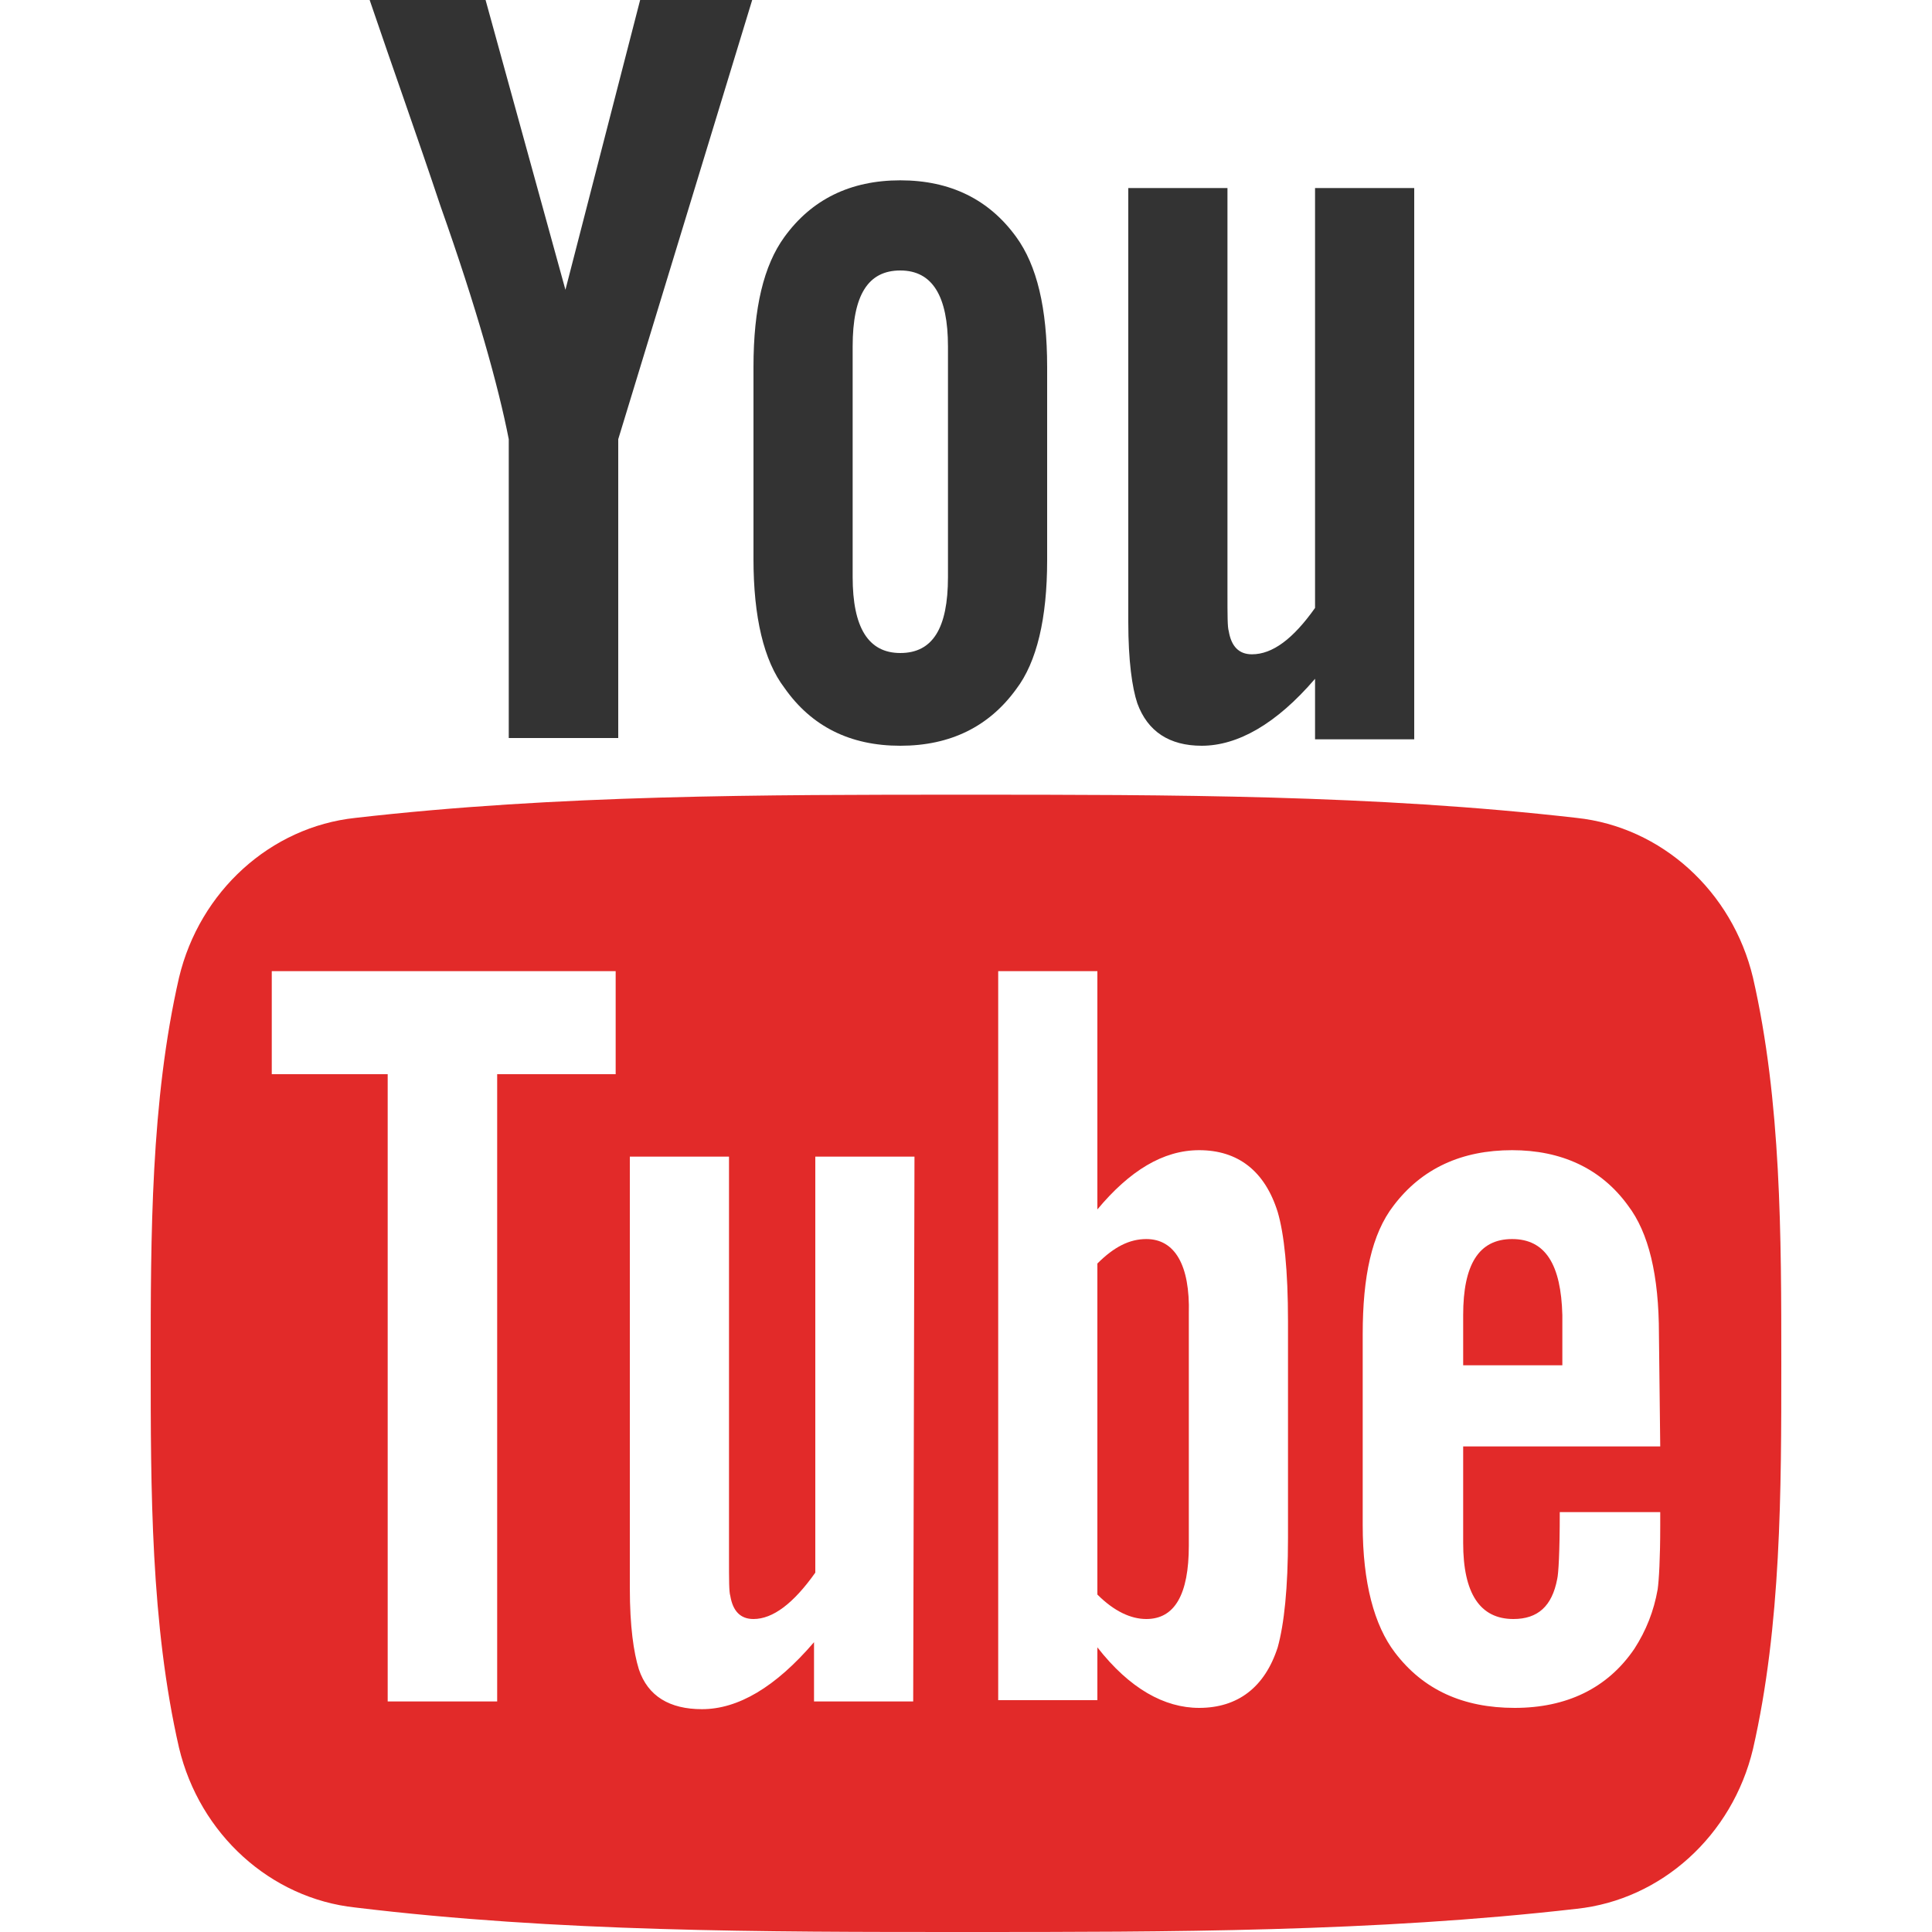
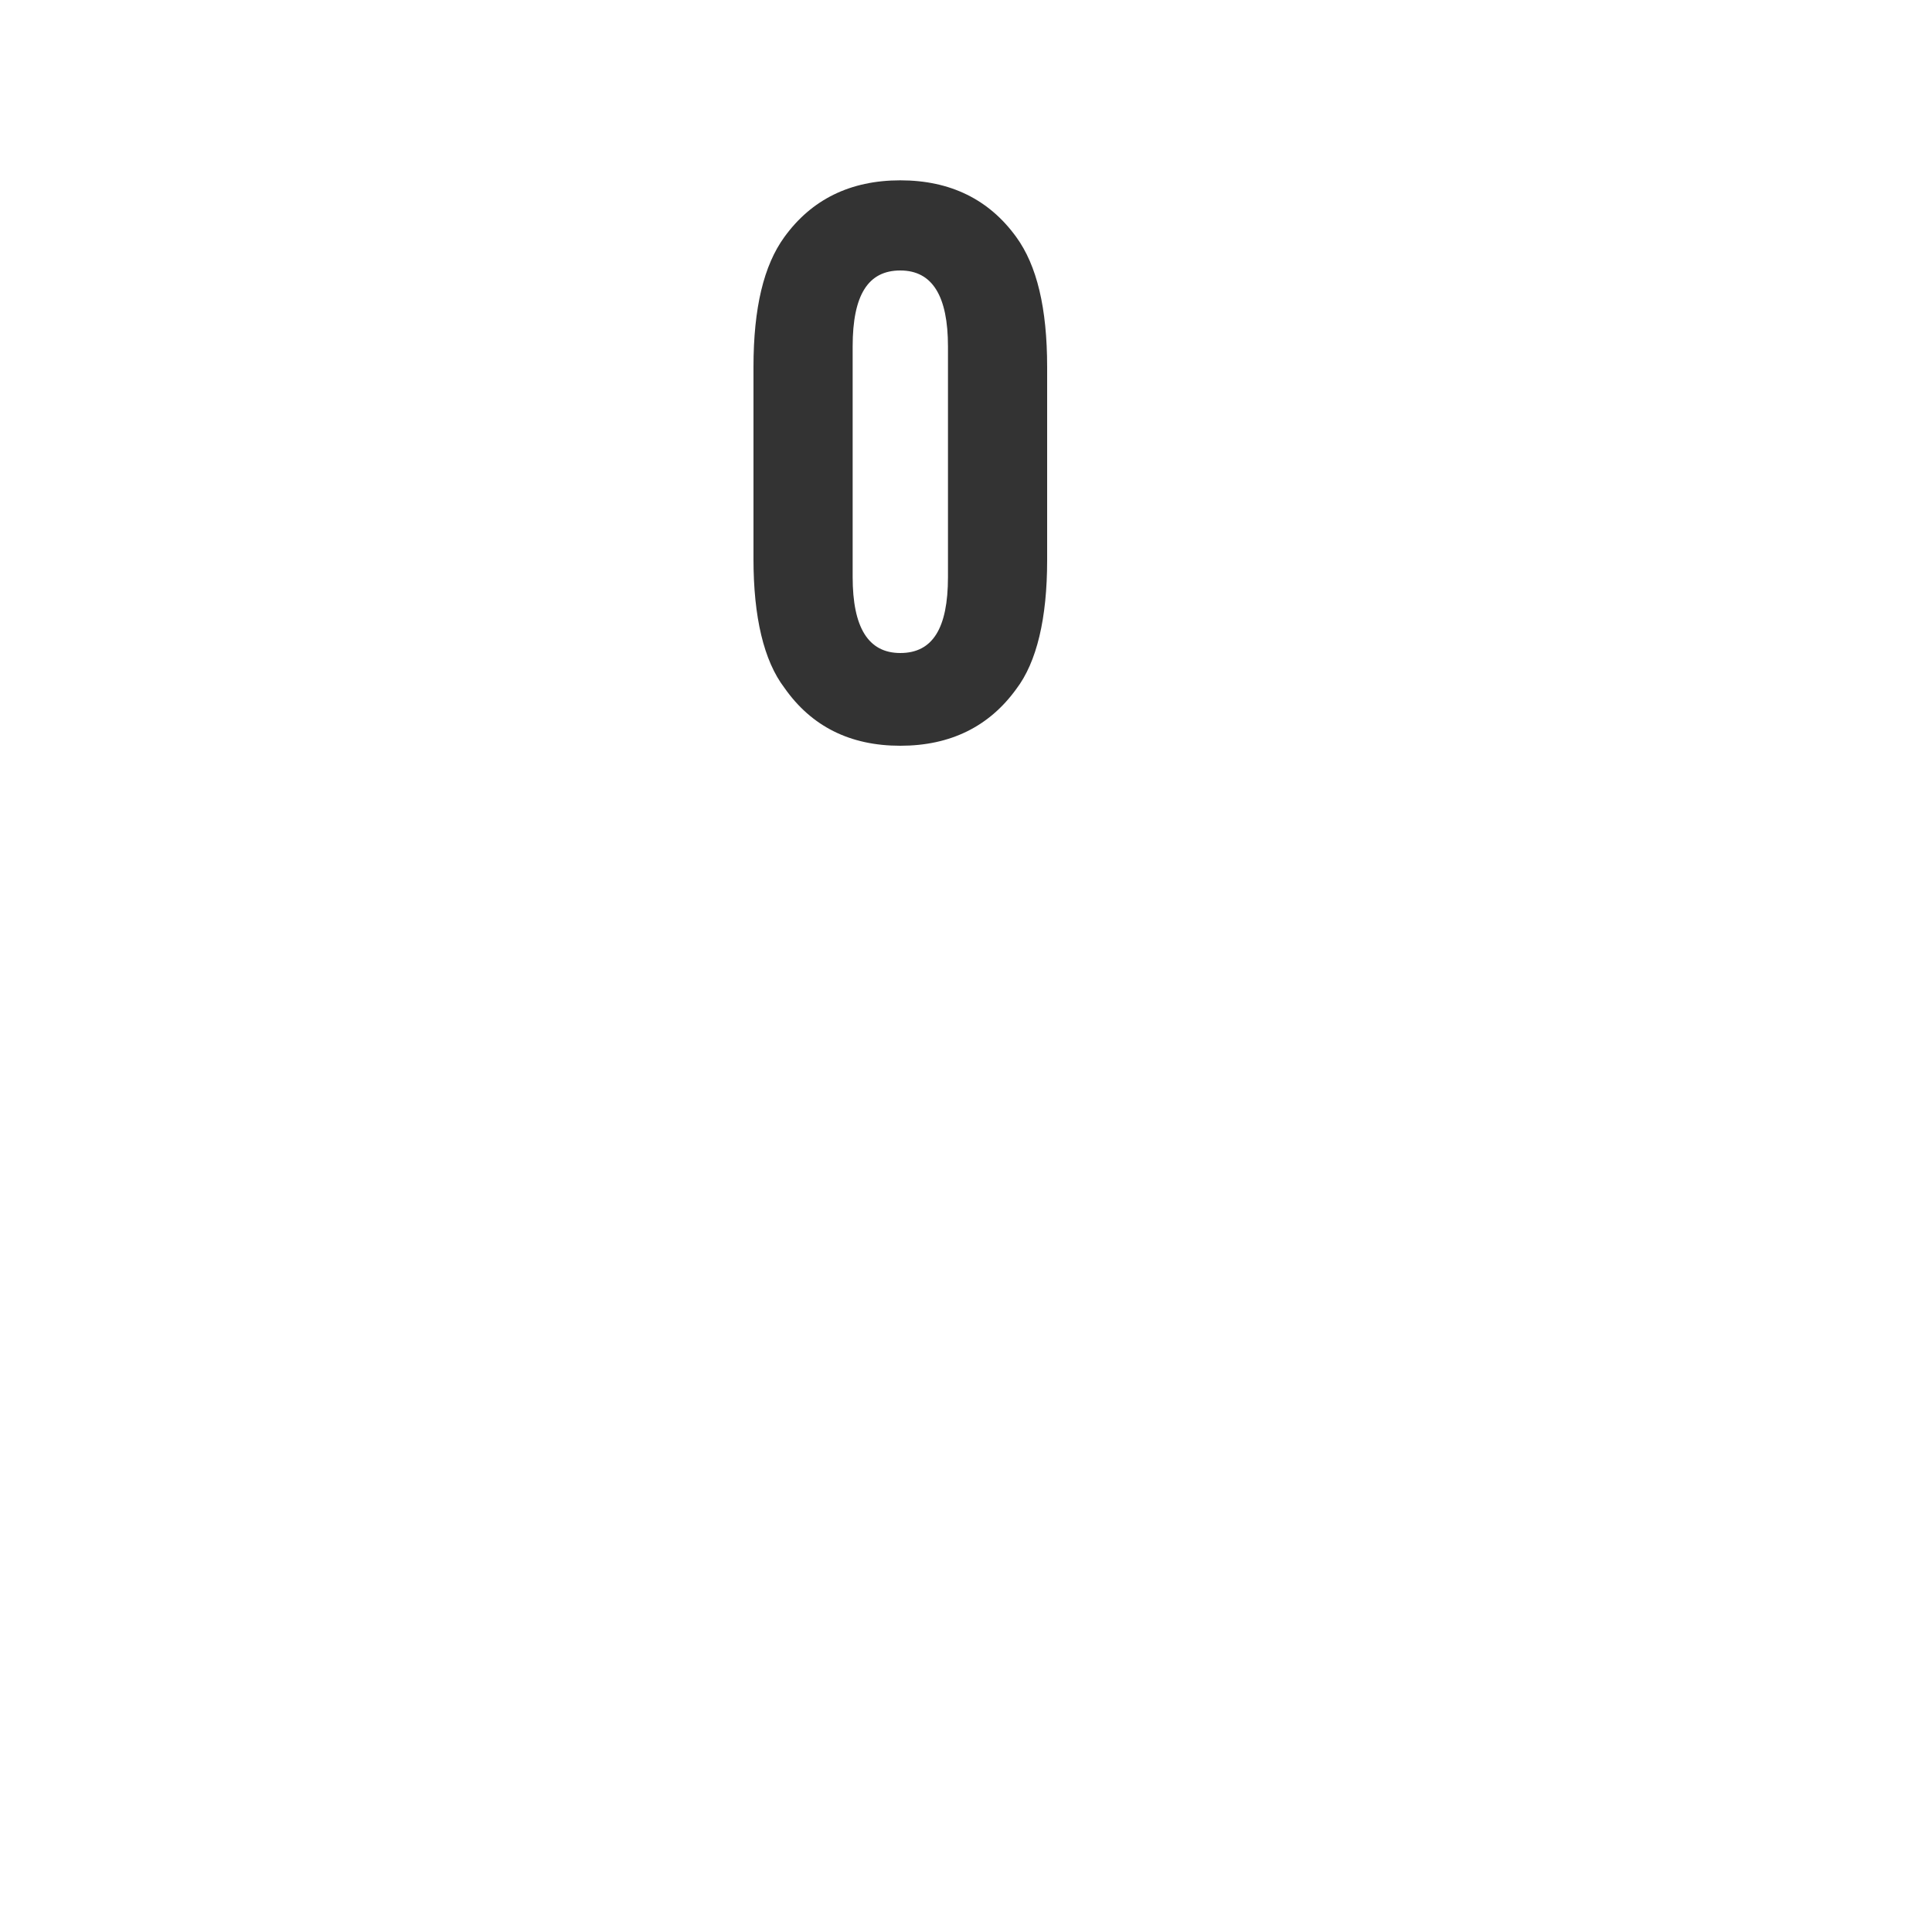
<svg xmlns="http://www.w3.org/2000/svg" version="1.1" id="圖層_1" x="0px" y="0px" viewBox="0 0 150 150" style="enable-background:new 0 0 150 150;" xml:space="preserve">
  <style type="text/css">
	.st0{fill:#E22A29;}
	.st1{fill:#333333;}
</style>
  <g>
    <g>
-       <path class="st0" d="M136.1,75.9c-1.6-6.7-7.1-11.7-13.7-12.4c-15.7-1.8-31.6-1.8-47.4-1.8c-15.8,0-31.7,0-47.4,1.8    c-6.6,0.7-12.1,5.7-13.7,12.4c-2.2,9.6-2.2,20.1-2.2,29.9s0,20.3,2.2,29.9c1.6,6.7,7.1,11.7,13.7,12.4C43.3,150,59.2,150,75,150    c15.8,0,31.7,0,47.4-1.8c6.6-0.7,12.1-5.7,13.7-12.4c2.2-9.6,2.2-20.1,2.2-29.9C138.3,96,138.3,85.5,136.1,75.9z M47.8,83.4h-9.2    v48.7h-8.5V83.4h-9v-8h26.7V83.4z M70.9,132.1h-7.7v-4.6c-3,3.5-5.9,5.2-8.7,5.2c-2.5,0-4.2-1-4.9-3.1c-0.4-1.3-0.7-3.3-0.7-6.3    V89.8h7.7v31.1c0,1.8,0,2.7,0.1,3c0.2,1.2,0.8,1.8,1.8,1.8c1.5,0,3.1-1.2,4.8-3.6V89.8H71L70.9,132.1L70.9,132.1z M100,119.4    c0,3.9-0.3,6.7-0.8,8.5c-1,3.1-3.1,4.7-6.1,4.7c-2.7,0-5.4-1.5-7.9-4.7v4.1h-7.7V75.4h7.7v18.5c2.5-3,5.1-4.6,7.9-4.6    c3,0,5.1,1.6,6.1,4.8c0.5,1.7,0.8,4.5,0.8,8.5V119.4z M128.9,112.3h-15.3v7.5c0,3.9,1.3,5.9,3.9,5.9c1.9,0,3-1,3.4-3.1    c0.1-0.4,0.2-2.1,0.2-5.2h7.8v1.1c0,2.5-0.1,4.2-0.2,4.9c-0.3,1.7-0.9,3.2-1.8,4.6c-2.1,3.1-5.3,4.6-9.3,4.6c-4,0-7.1-1.4-9.3-4.3    c-1.6-2.1-2.5-5.4-2.5-9.9v-14.8c0-4.5,0.7-7.8,2.4-10c2.2-2.9,5.3-4.3,9.2-4.3c3.8,0,6.9,1.4,9,4.3c1.6,2.1,2.4,5.4,2.4,10    L128.9,112.3L128.9,112.3z" />
-       <path class="st0" d="M117.4,96.2c-2.6,0-3.8,2-3.8,5.9v3.9h7.7v-3.9C121.2,98.2,120,96.2,117.4,96.2z" />
-       <path class="st0" d="M89,96.2c-1.3,0-2.5,0.6-3.8,1.9v25.7c1.3,1.3,2.6,1.9,3.8,1.9c2.2,0,3.3-1.9,3.3-5.7v-18    C92.4,98.2,91.2,96.2,89,96.2z" />
-       <path class="st1" d="M93.3,57.9c2.8,0,5.8-1.7,8.8-5.2v4.7h7.7V14.6h-7.7v32.6c-1.7,2.4-3.3,3.6-4.9,3.6c-1,0-1.6-0.6-1.8-1.8    c-0.1-0.3-0.1-1.2-0.1-3V14.6h-7.7v33.7c0,3,0.3,5.1,0.7,6.3C89.1,56.8,90.8,57.9,93.3,57.9z" />
-       <path class="st1" d="M39.5,34.1v23.2H48V34.1L58.4,0h-8.7l-5.8,22.5L37.7,0h-9c1.8,5.3,3.7,10.6,5.5,16C37,23.9,38.7,30,39.5,34.1    z" />
      <path class="st1" d="M69.9,57.9c3.9,0,6.9-1.5,9-4.4c1.6-2.1,2.4-5.5,2.4-10V28.5c0-4.6-0.8-7.9-2.4-10.1c-2.1-2.9-5.1-4.4-9-4.4    c-3.9,0-6.9,1.5-9,4.4c-1.6,2.2-2.4,5.5-2.4,10.1v14.9c0,4.5,0.8,7.9,2.4,10C63,56.4,66,57.9,69.9,57.9z M66.2,26.9    c0-4,1.2-5.9,3.7-5.9c2.5,0,3.7,2,3.7,5.9v17.9c0,4-1.2,5.9-3.7,5.9c-2.5,0-3.7-2-3.7-5.9V26.9z" />
    </g>
  </g>
</svg>